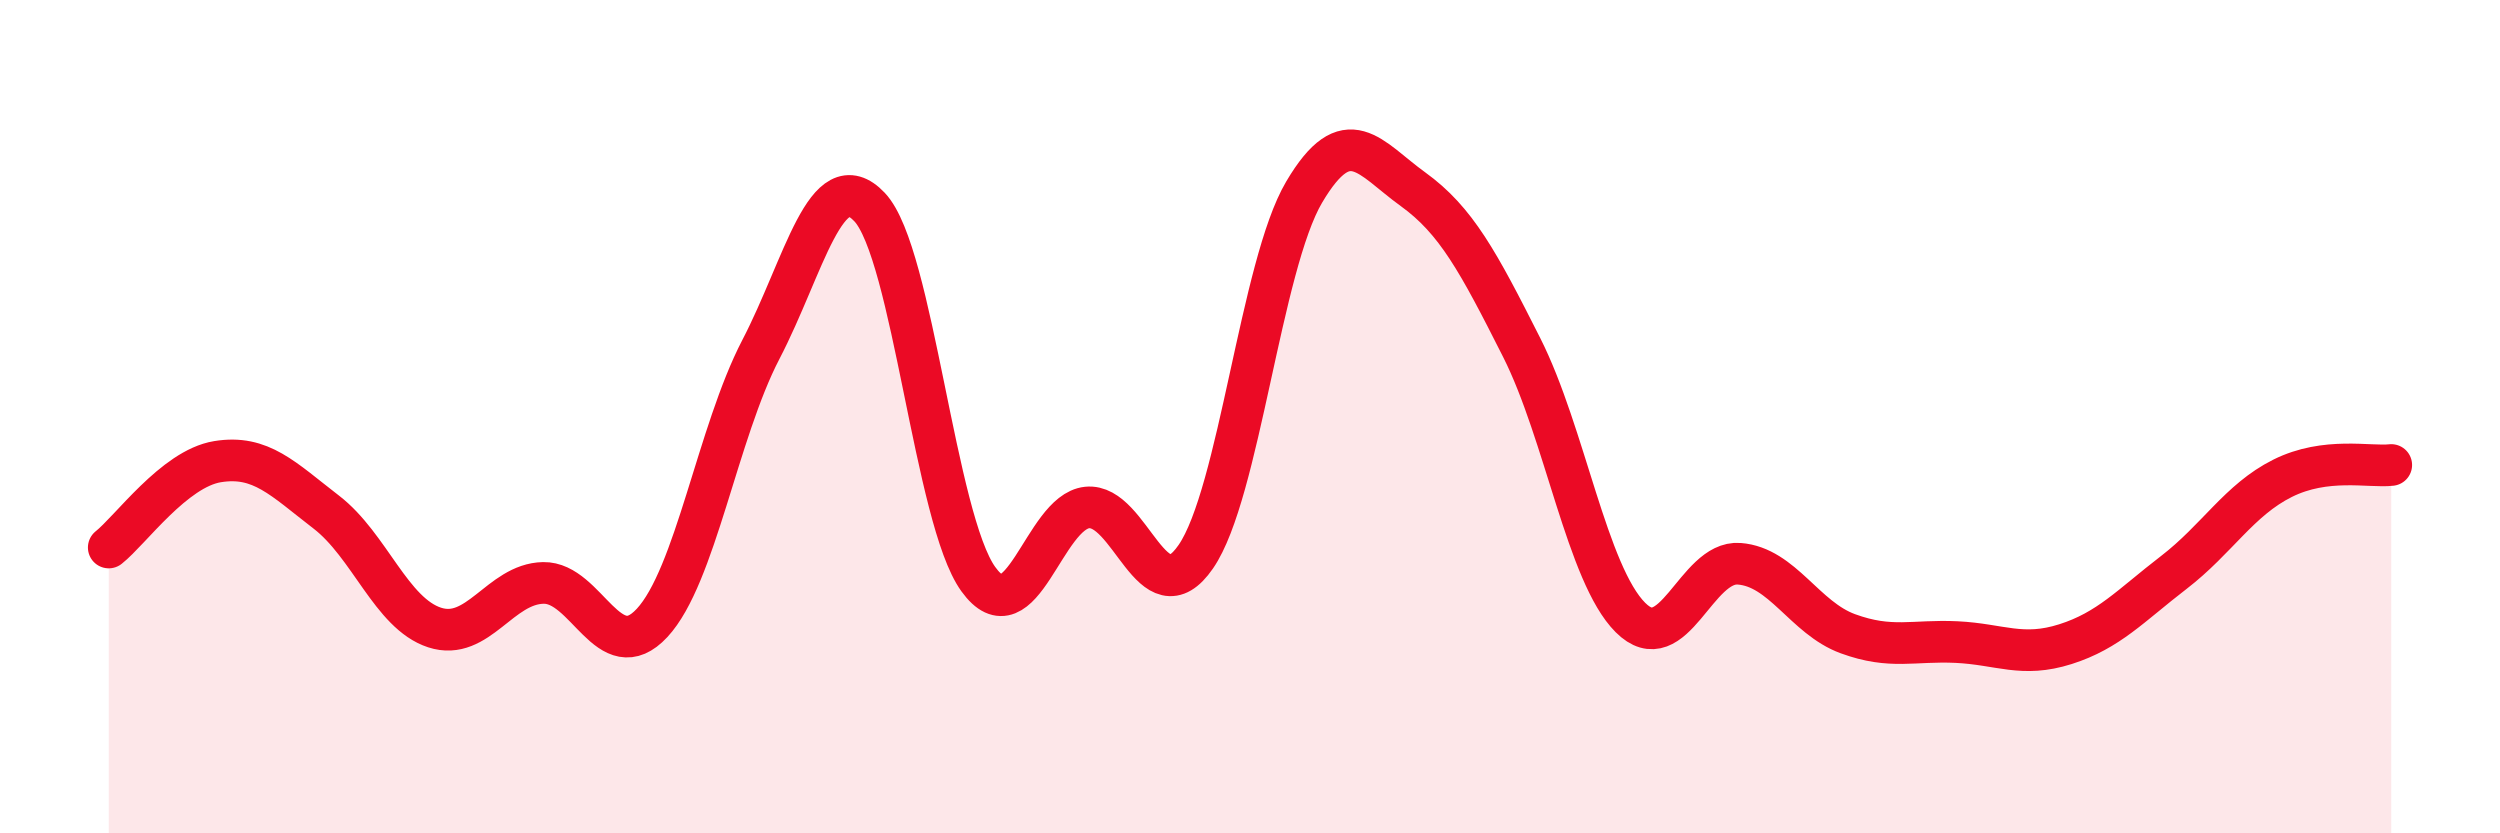
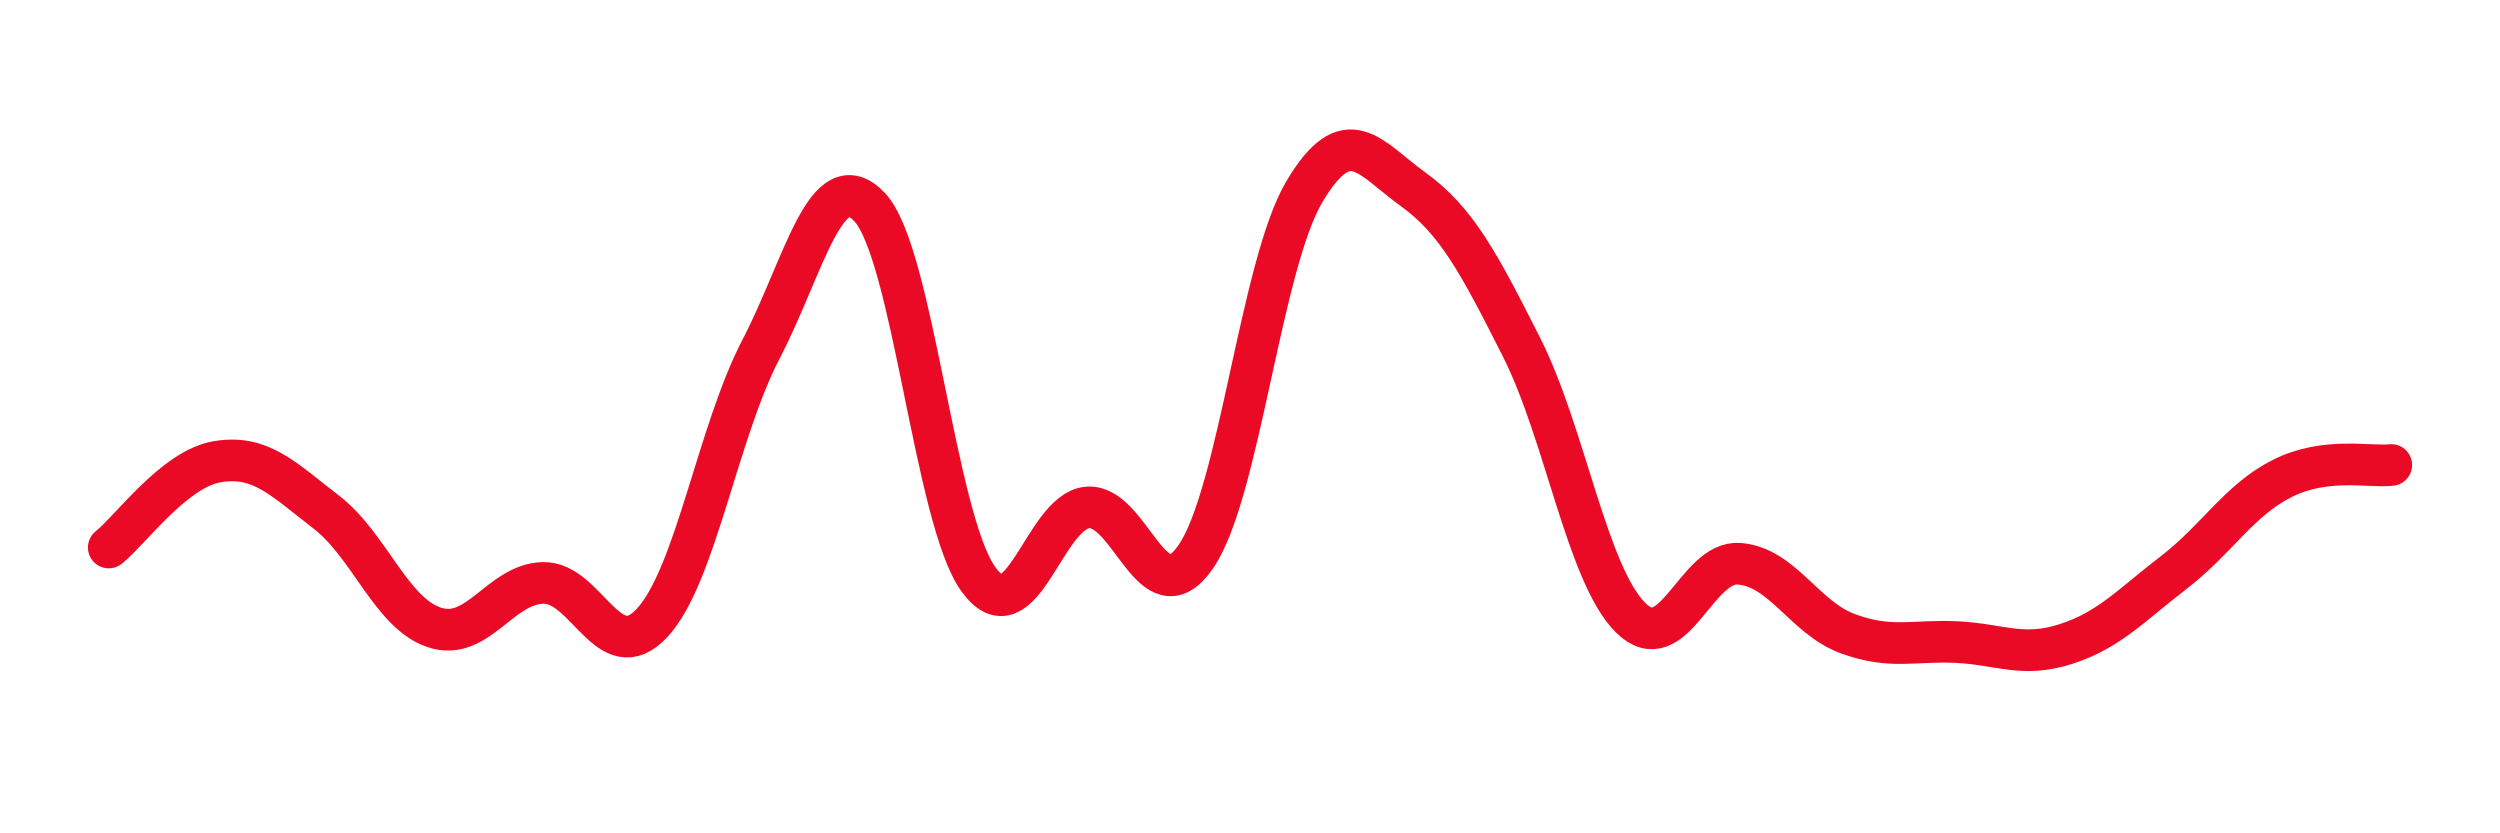
<svg xmlns="http://www.w3.org/2000/svg" width="60" height="20" viewBox="0 0 60 20">
-   <path d="M 2.61,13.14 C 3.13,12.73 4.18,11.25 5.22,11.08 C 6.26,10.91 6.79,11.49 7.83,12.29 C 8.87,13.09 9.39,14.72 10.43,15.06 C 11.47,15.4 12,14.01 13.04,13.99 C 14.08,13.97 14.61,16.07 15.65,14.95 C 16.69,13.83 17.22,10.39 18.26,8.39 C 19.3,6.39 19.83,3.87 20.87,4.97 C 21.91,6.07 22.44,12.46 23.48,13.9 C 24.52,15.34 25.05,12.29 26.09,12.18 C 27.13,12.07 27.66,14.87 28.7,13.36 C 29.74,11.85 30.26,6.37 31.3,4.61 C 32.34,2.85 32.87,3.79 33.91,4.54 C 34.95,5.29 35.48,6.28 36.52,8.34 C 37.56,10.4 38.09,13.78 39.13,14.82 C 40.17,15.86 40.7,13.45 41.74,13.53 C 42.78,13.61 43.31,14.83 44.35,15.21 C 45.39,15.59 45.92,15.36 46.96,15.41 C 48,15.46 48.53,15.79 49.57,15.46 C 50.61,15.13 51.13,14.54 52.17,13.74 C 53.21,12.94 53.74,12 54.78,11.48 C 55.82,10.96 56.87,11.22 57.39,11.16L57.39 20L2.61 20Z" fill="#EB0A25" opacity="0.1" stroke-linecap="round" stroke-linejoin="round" />
  <path d="M 2.61,13.14 C 3.13,12.73 4.18,11.25 5.22,11.08 C 6.26,10.91 6.79,11.49 7.83,12.29 C 8.87,13.09 9.39,14.72 10.43,15.06 C 11.47,15.4 12,14.01 13.04,13.99 C 14.08,13.97 14.61,16.07 15.65,14.95 C 16.69,13.83 17.22,10.39 18.26,8.39 C 19.3,6.39 19.83,3.87 20.87,4.97 C 21.91,6.07 22.44,12.46 23.48,13.9 C 24.52,15.34 25.05,12.29 26.09,12.18 C 27.13,12.07 27.66,14.87 28.7,13.36 C 29.74,11.85 30.26,6.37 31.3,4.61 C 32.34,2.85 32.87,3.79 33.91,4.54 C 34.95,5.29 35.48,6.28 36.52,8.34 C 37.56,10.4 38.09,13.78 39.13,14.82 C 40.17,15.86 40.7,13.45 41.74,13.53 C 42.78,13.61 43.31,14.83 44.35,15.21 C 45.39,15.59 45.92,15.36 46.96,15.41 C 48,15.46 48.53,15.79 49.57,15.46 C 50.61,15.13 51.13,14.54 52.17,13.74 C 53.21,12.94 53.74,12 54.78,11.48 C 55.82,10.96 56.87,11.22 57.39,11.16" stroke="#EB0A25" stroke-width="1" fill="none" stroke-linecap="round" stroke-linejoin="round" />
</svg>